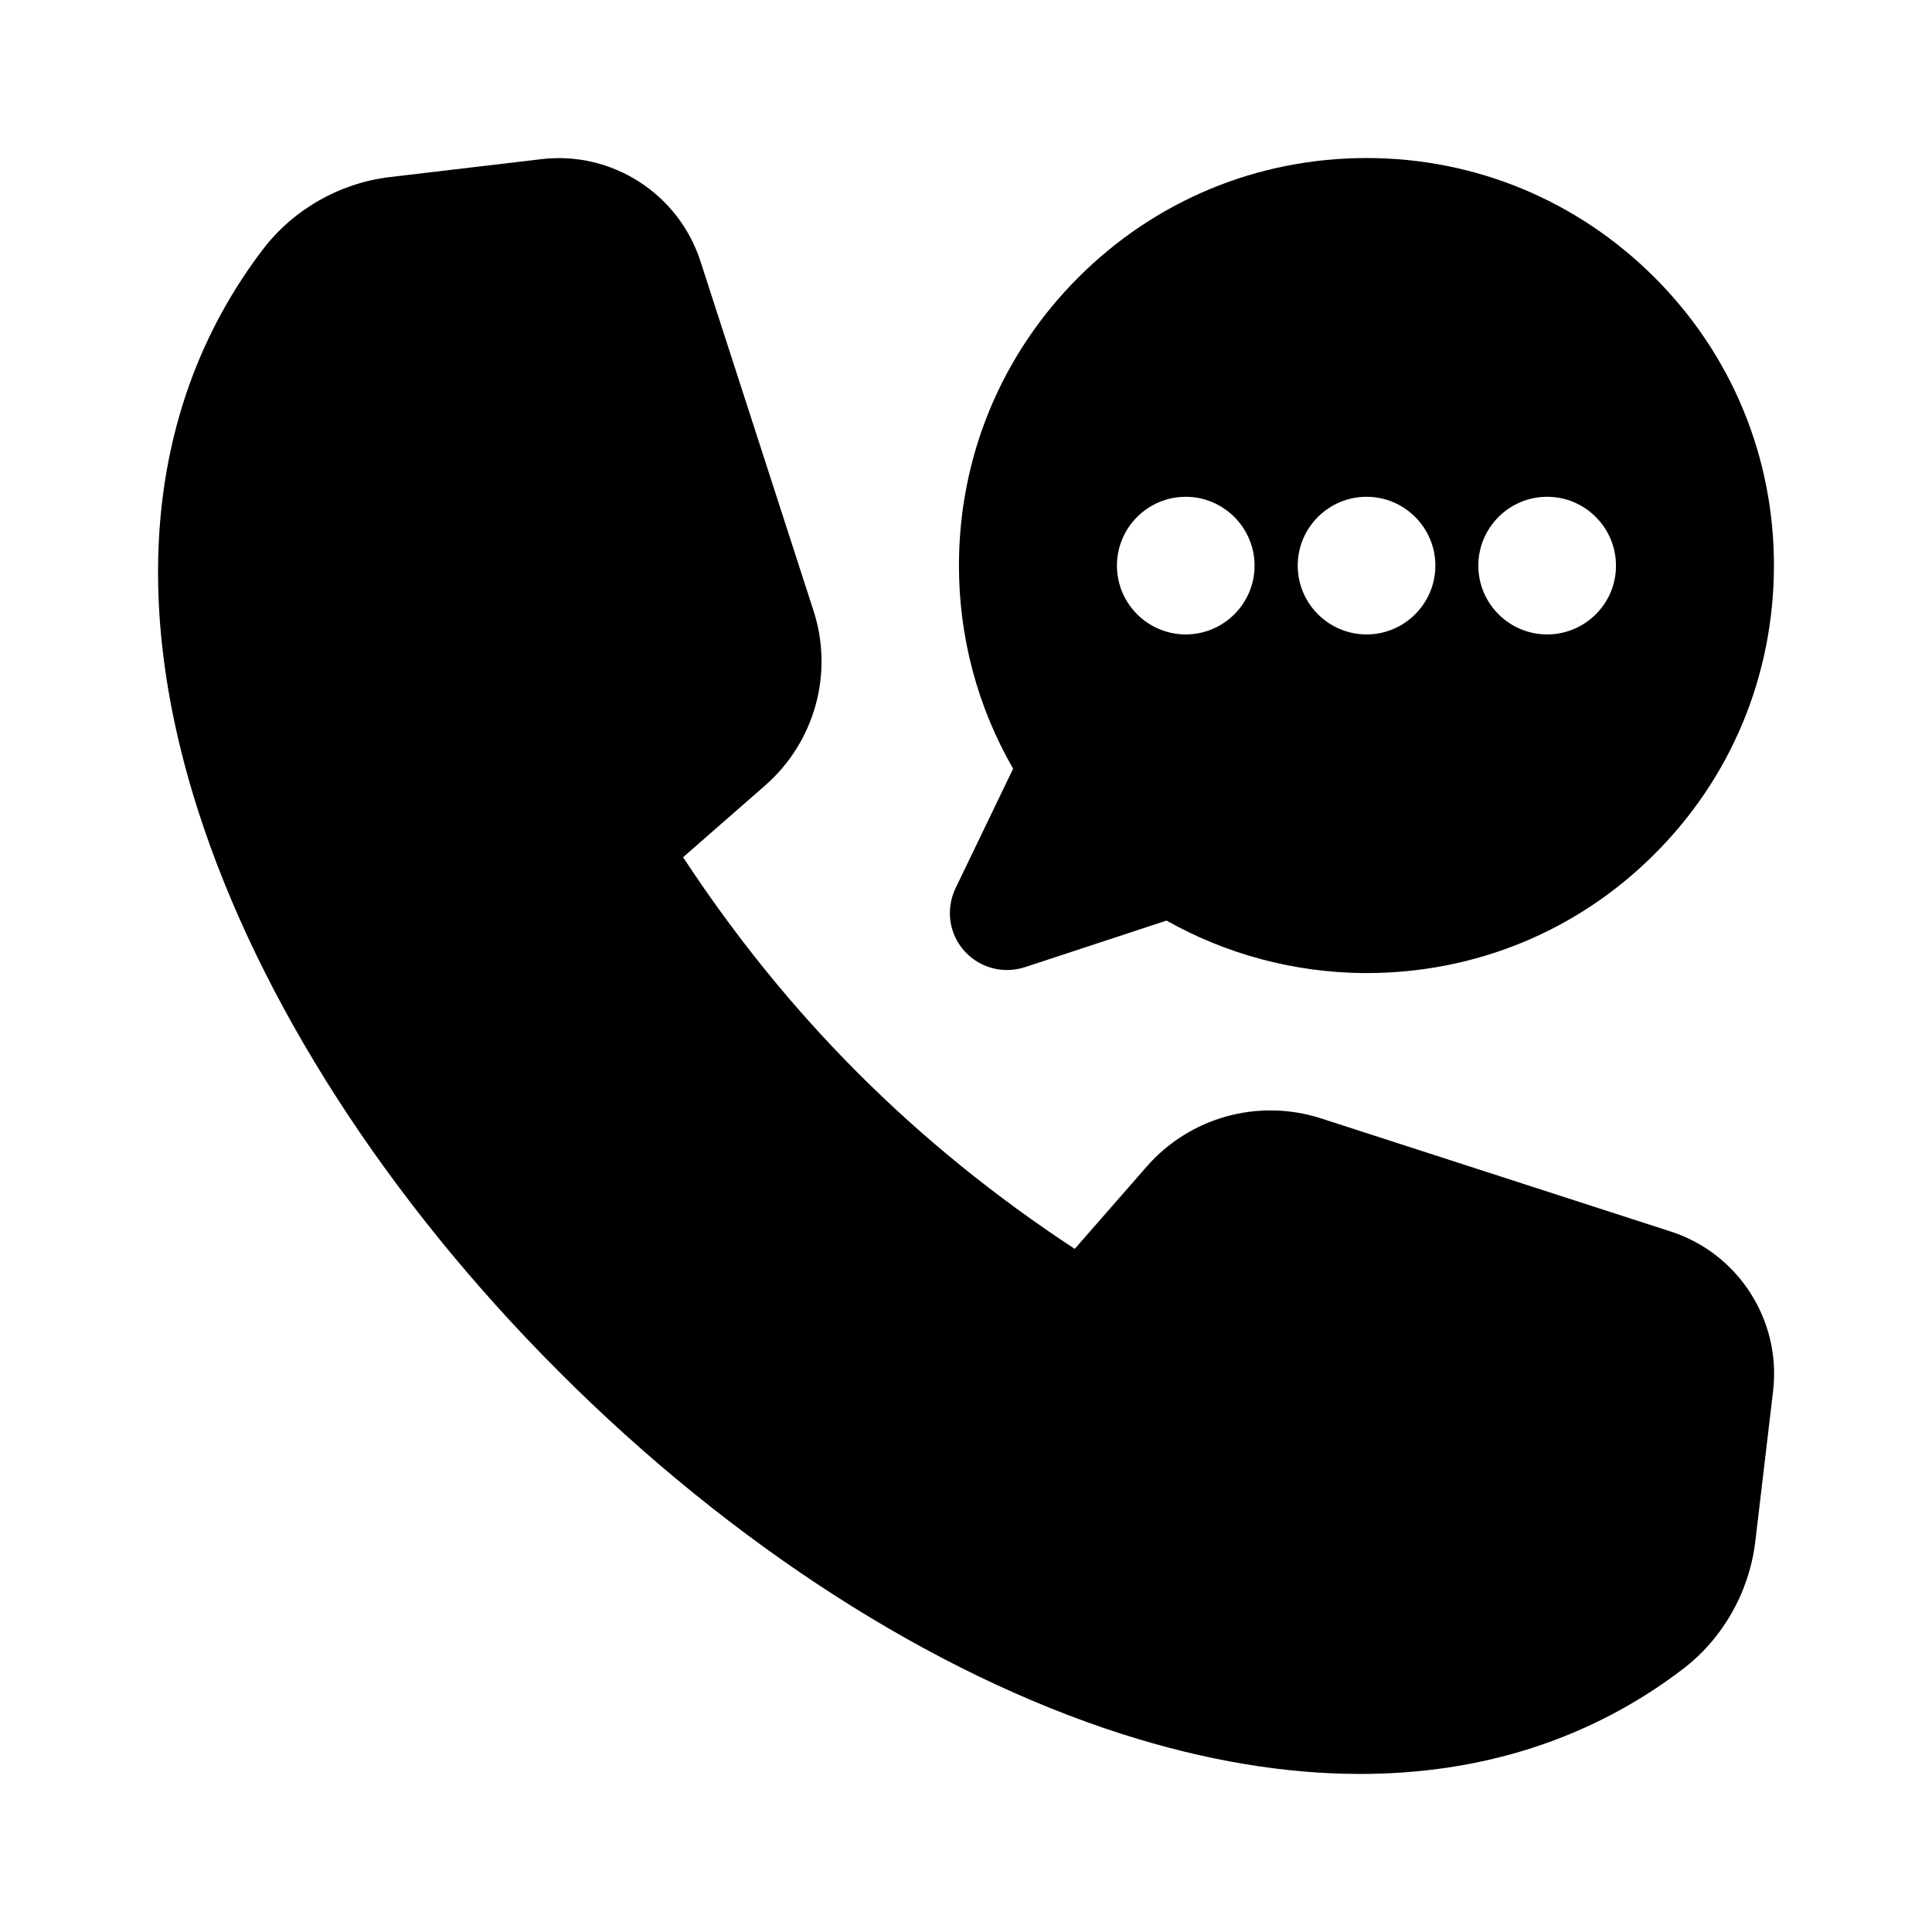
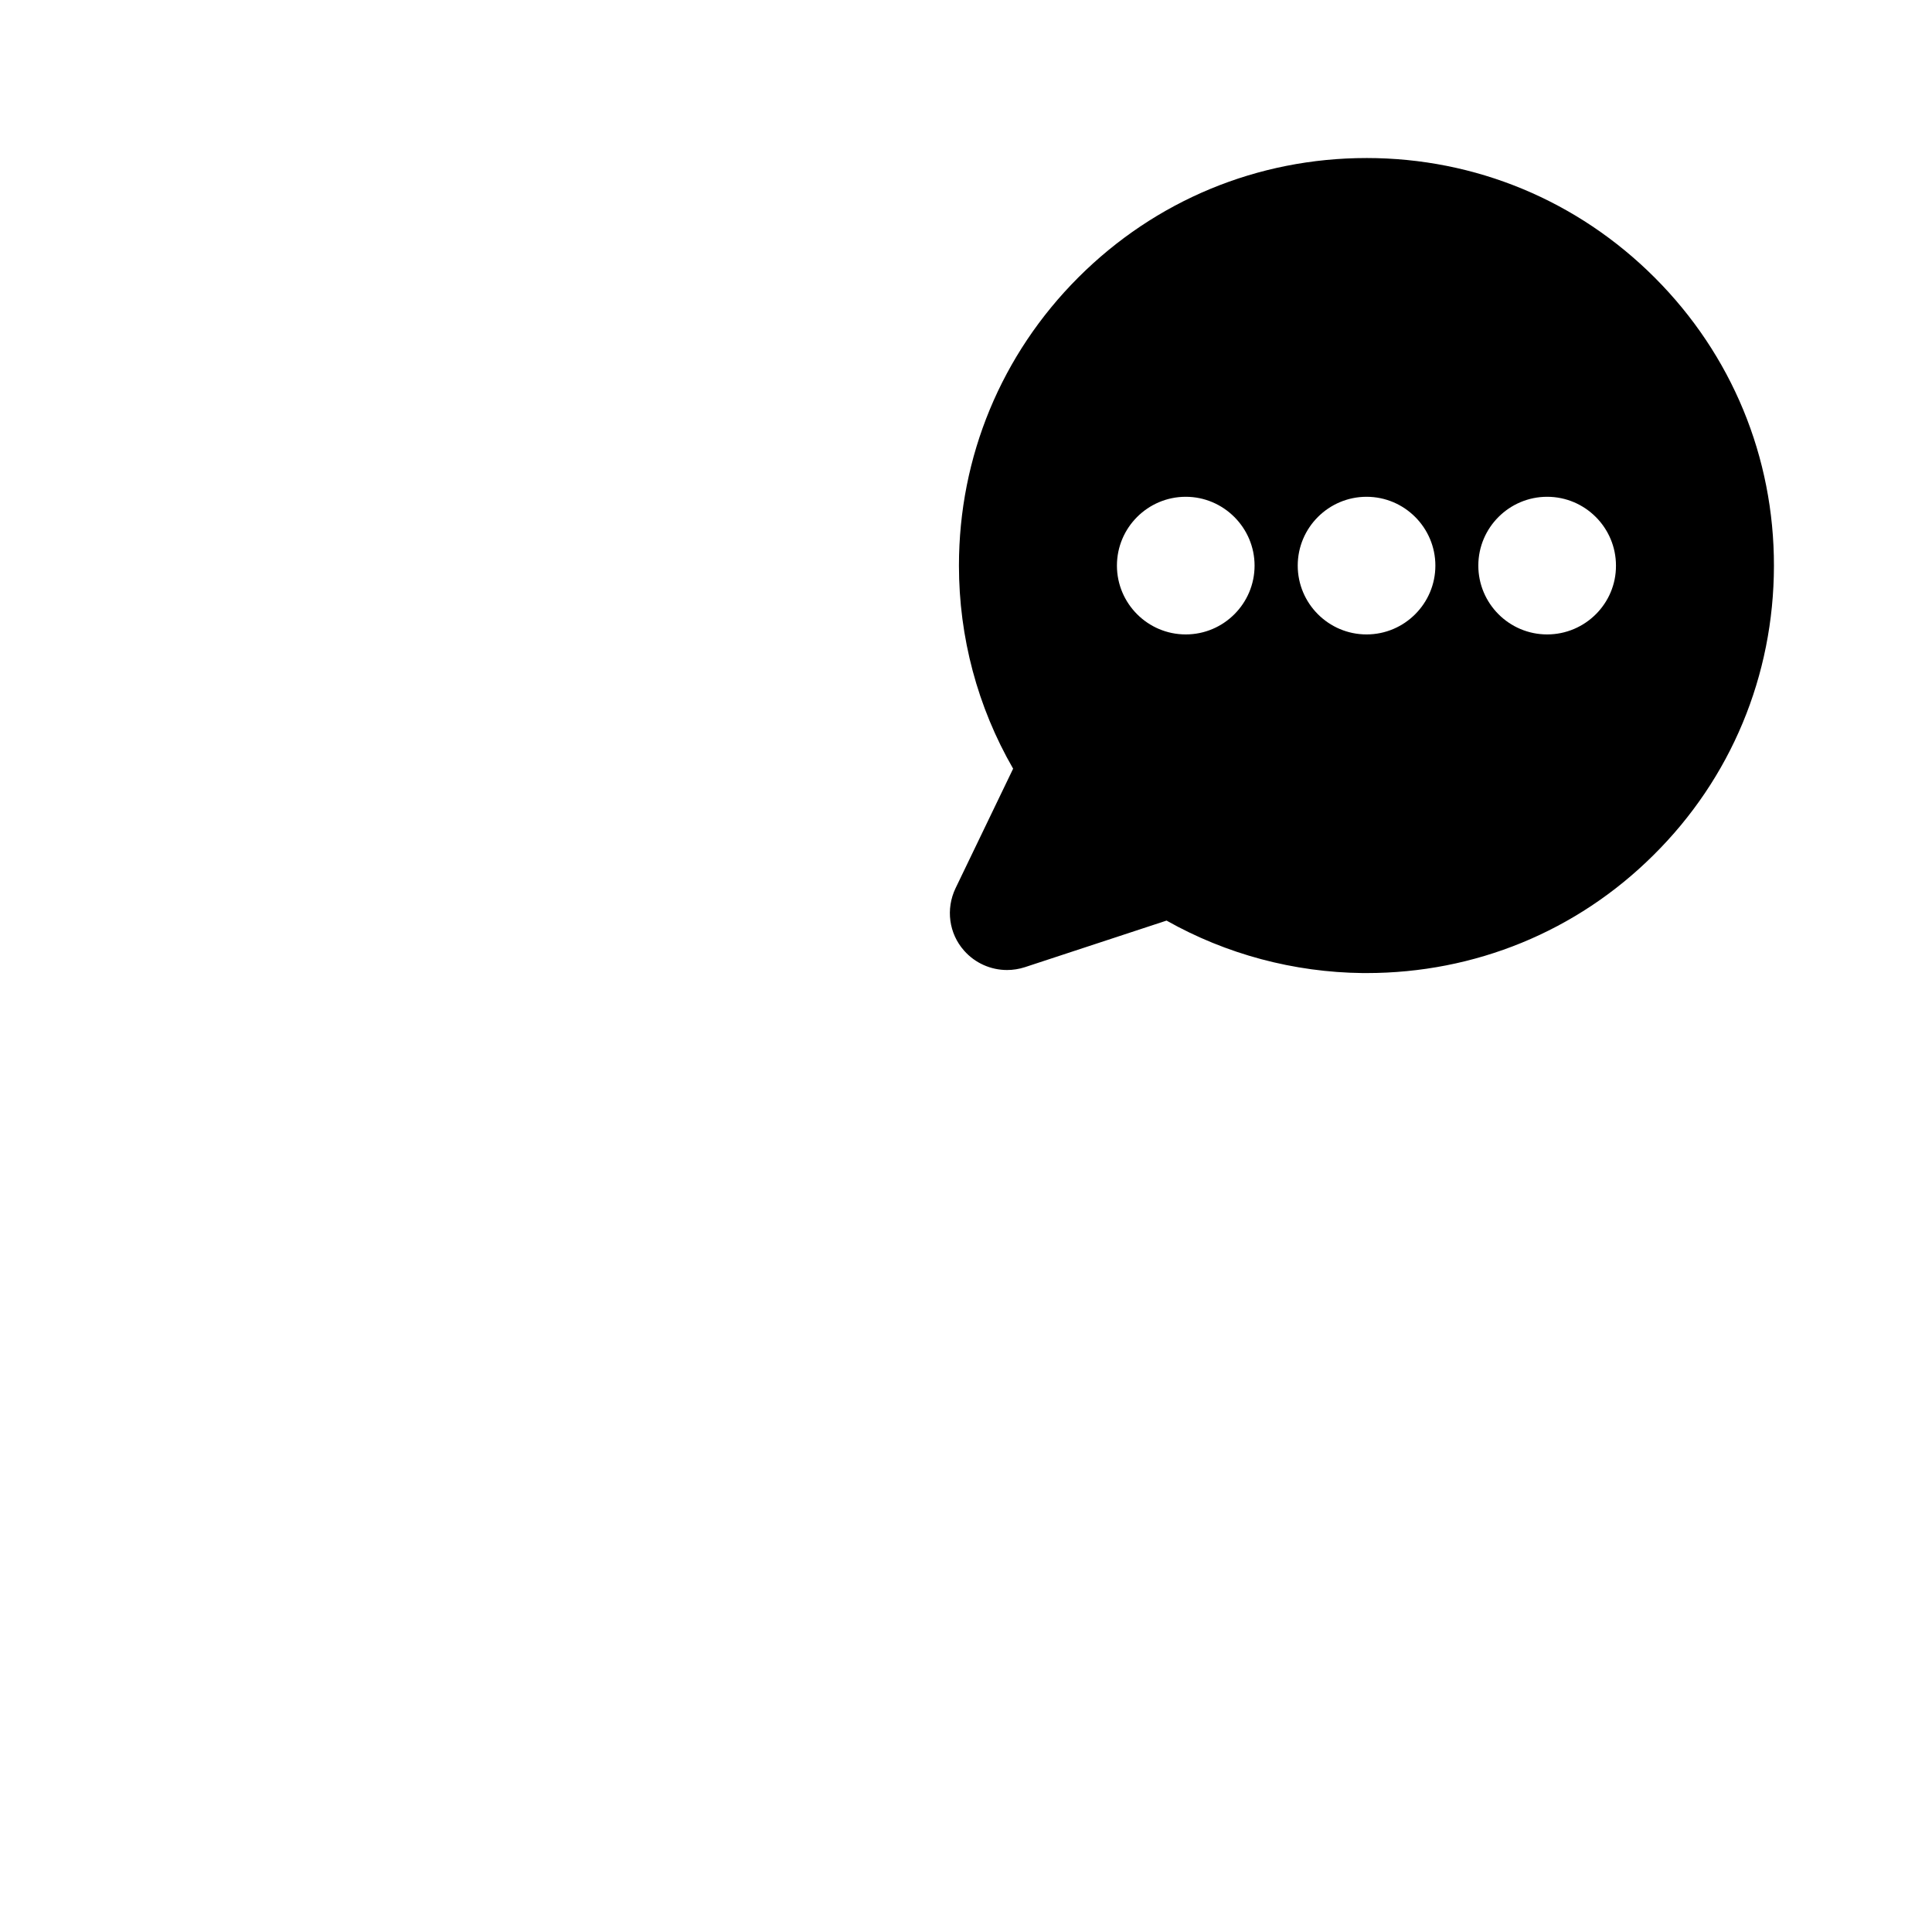
<svg xmlns="http://www.w3.org/2000/svg" fill="#000000" width="800px" height="800px" version="1.1" viewBox="144 144 512 512">
  <g>
-     <path d="m586.81 470.38-92.652-29.977c-16.676-5.391-34.863-0.352-46.352 12.848l-18.992 21.715c-42.117-27.66-76.125-61.668-103.79-103.79l21.715-18.992c13.199-11.539 18.238-29.727 12.848-46.352l-29.977-92.652c-5.793-17.836-23.477-29.223-42.117-27.004l-40.055 4.734c-13.402 1.562-25.746 8.613-33.855 19.297-29.727 39.145-35.668 90.484-17.129 148.47 16.121 50.43 50.129 103.33 95.875 149.03 45.695 45.699 98.594 79.703 149.02 95.828 22.066 7.055 43.227 10.578 63.078 10.578 32.293 0 61.211-9.27 85.445-27.711 10.68-8.113 17.684-20.453 19.297-33.855l4.734-40.055c2.117-18.637-9.219-36.32-27.102-42.117z" />
    <path d="m506.15 185.88c-28.867 0-55.973 11.234-76.379 31.641-20.402 20.402-31.641 47.508-31.641 76.379 0 18.992 4.938 37.484 14.359 53.809l-15.266 31.691c-2.621 5.492-1.762 11.992 2.266 16.523 2.922 3.324 7.106 5.141 11.387 5.141 1.562 0 3.176-0.25 4.734-0.754l37.535-12.344c15.82 8.918 33.703 13.703 51.992 13.906h1.008c28.719 0 55.672-11.035 75.973-31.188 20.605-20.355 31.941-47.609 31.992-76.68 0.051-28.867-11.184-56.023-31.59-76.43-20.398-20.41-47.504-31.695-76.371-31.695zm-47.914 126.25c-10.078 0-18.238-8.211-18.238-18.238 0-10.078 8.211-18.238 18.238-18.238 10.027 0 18.238 8.211 18.238 18.238 0 10.027-8.16 18.238-18.238 18.238zm47.914 0c-10.078 0-18.238-8.211-18.238-18.238 0-10.078 8.211-18.238 18.238-18.238 10.078 0 18.238 8.211 18.238 18.238 0 10.027-8.164 18.238-18.238 18.238zm47.859 0c-10.078 0-18.238-8.211-18.238-18.238 0-10.078 8.211-18.238 18.238-18.238 10.078 0 18.238 8.211 18.238 18.238 0.051 10.027-8.16 18.238-18.238 18.238z" />
  </g>
</svg>